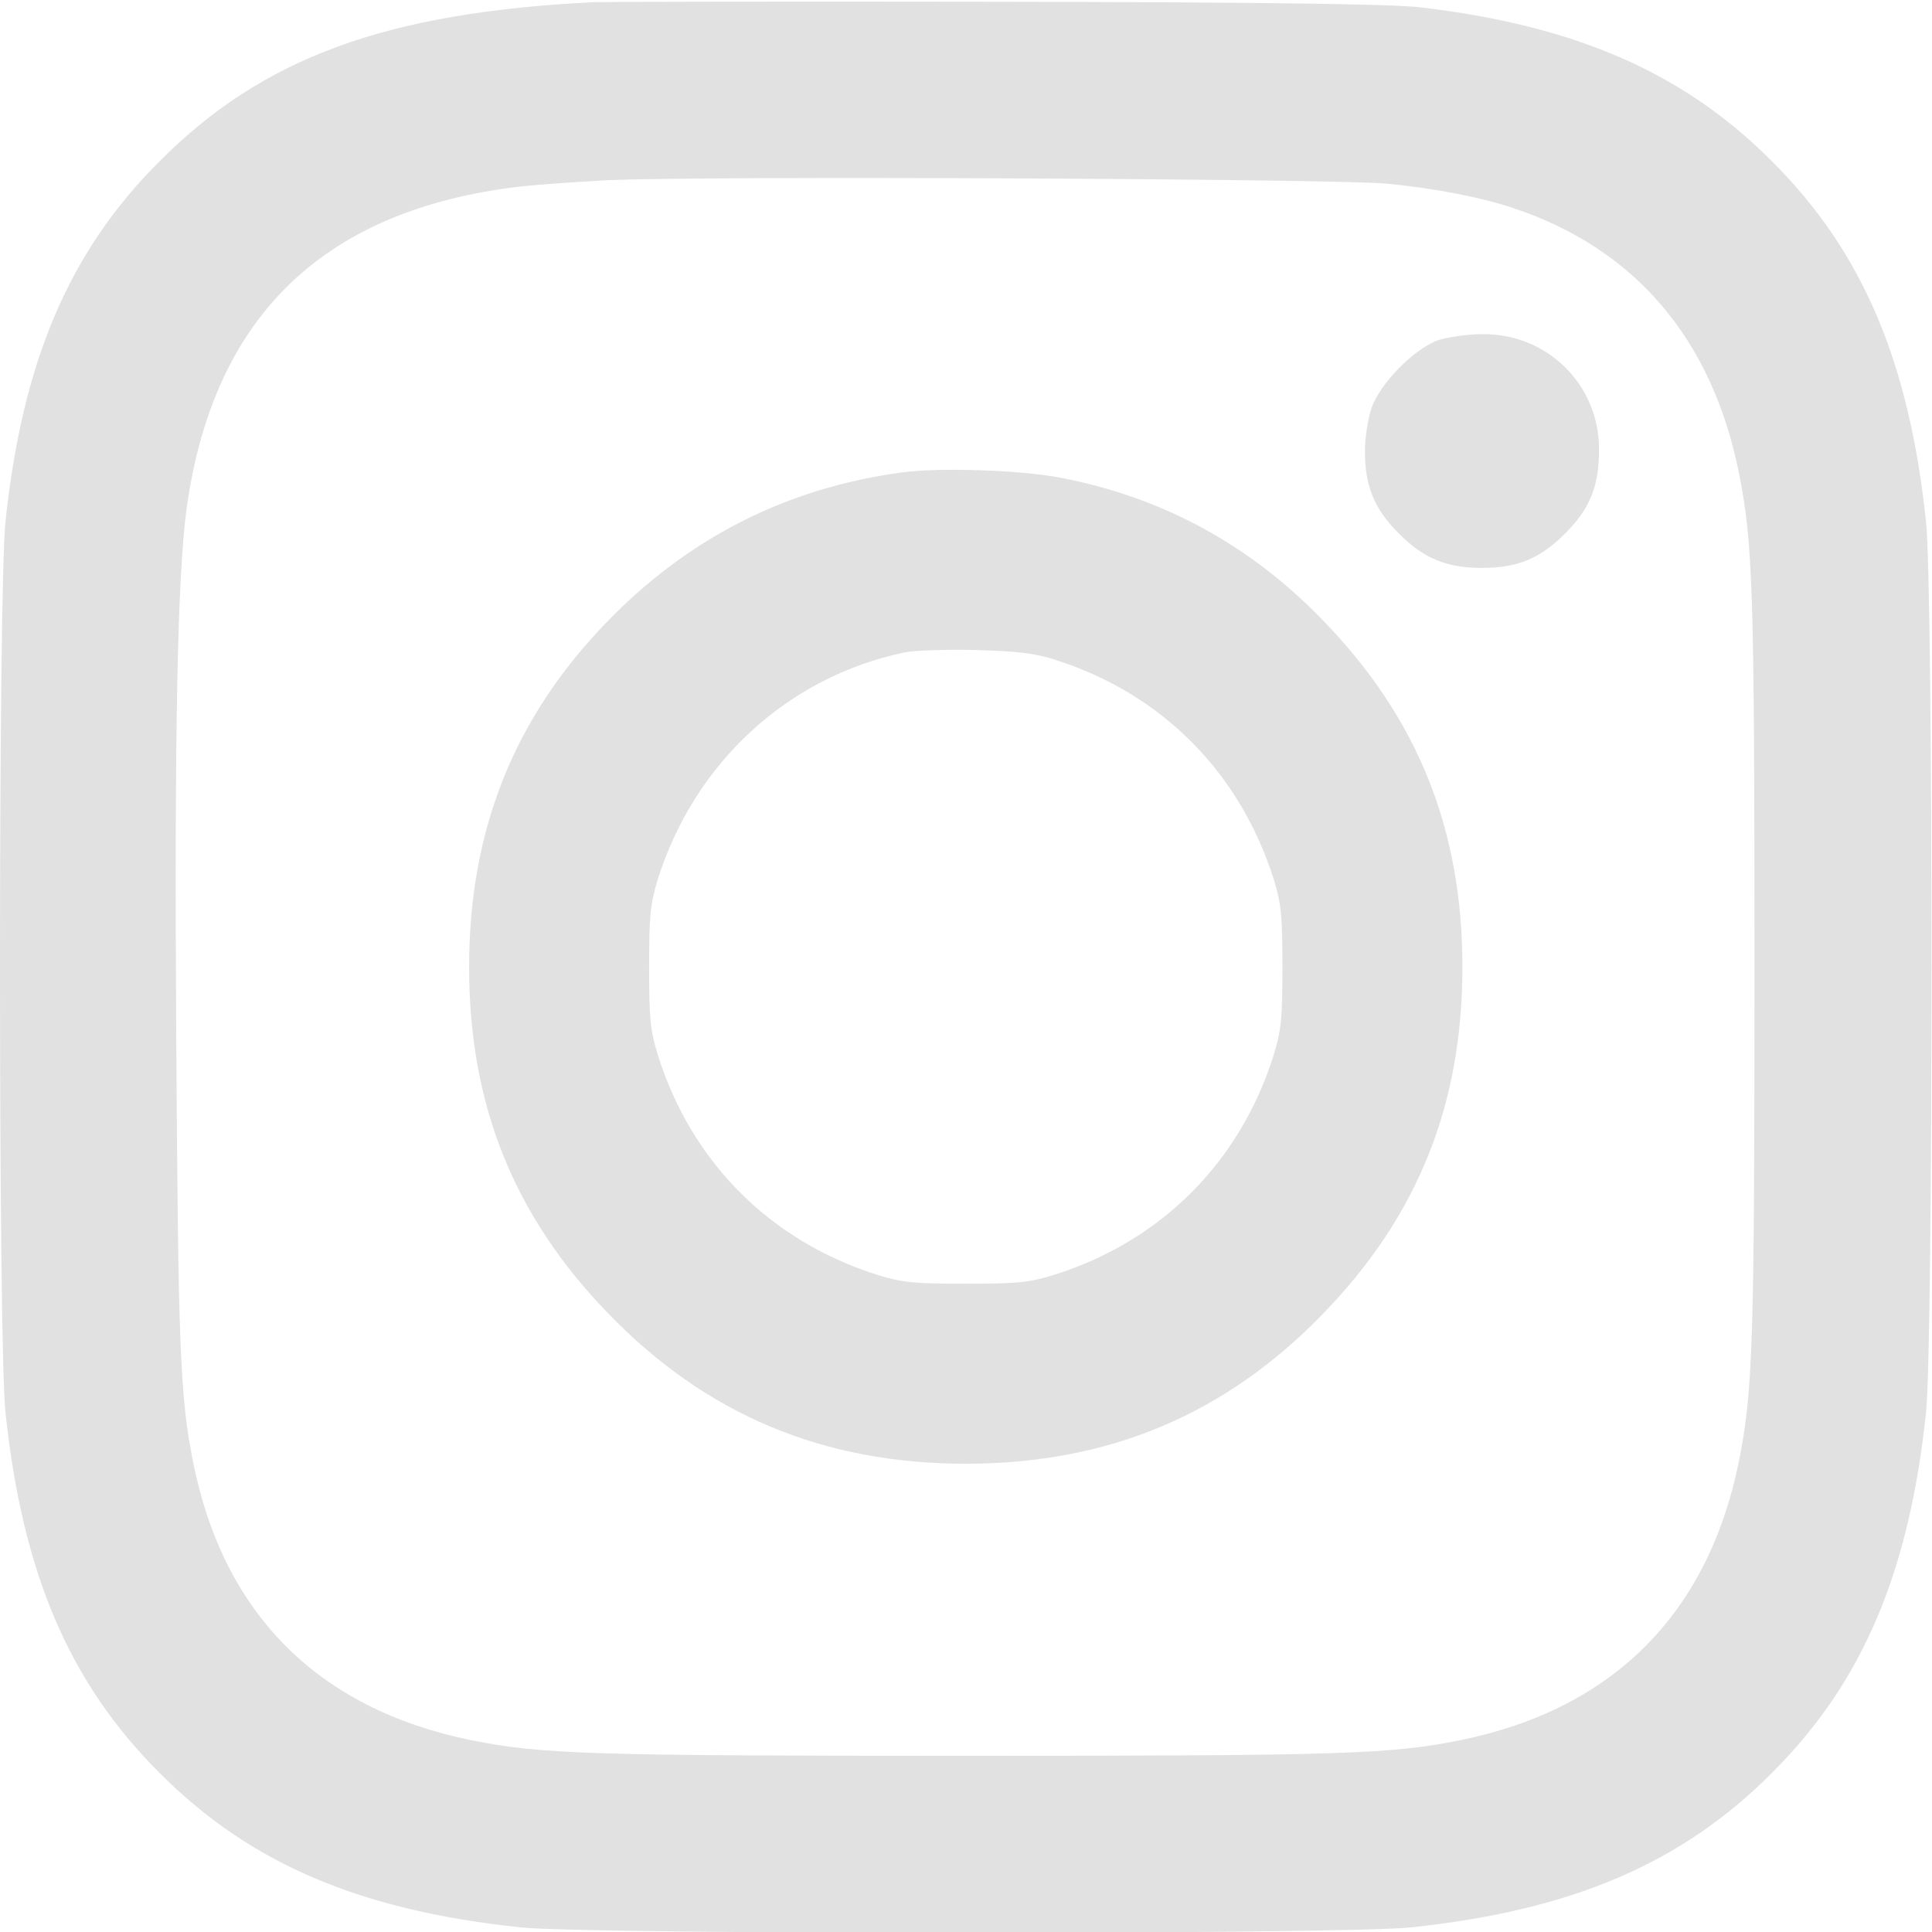
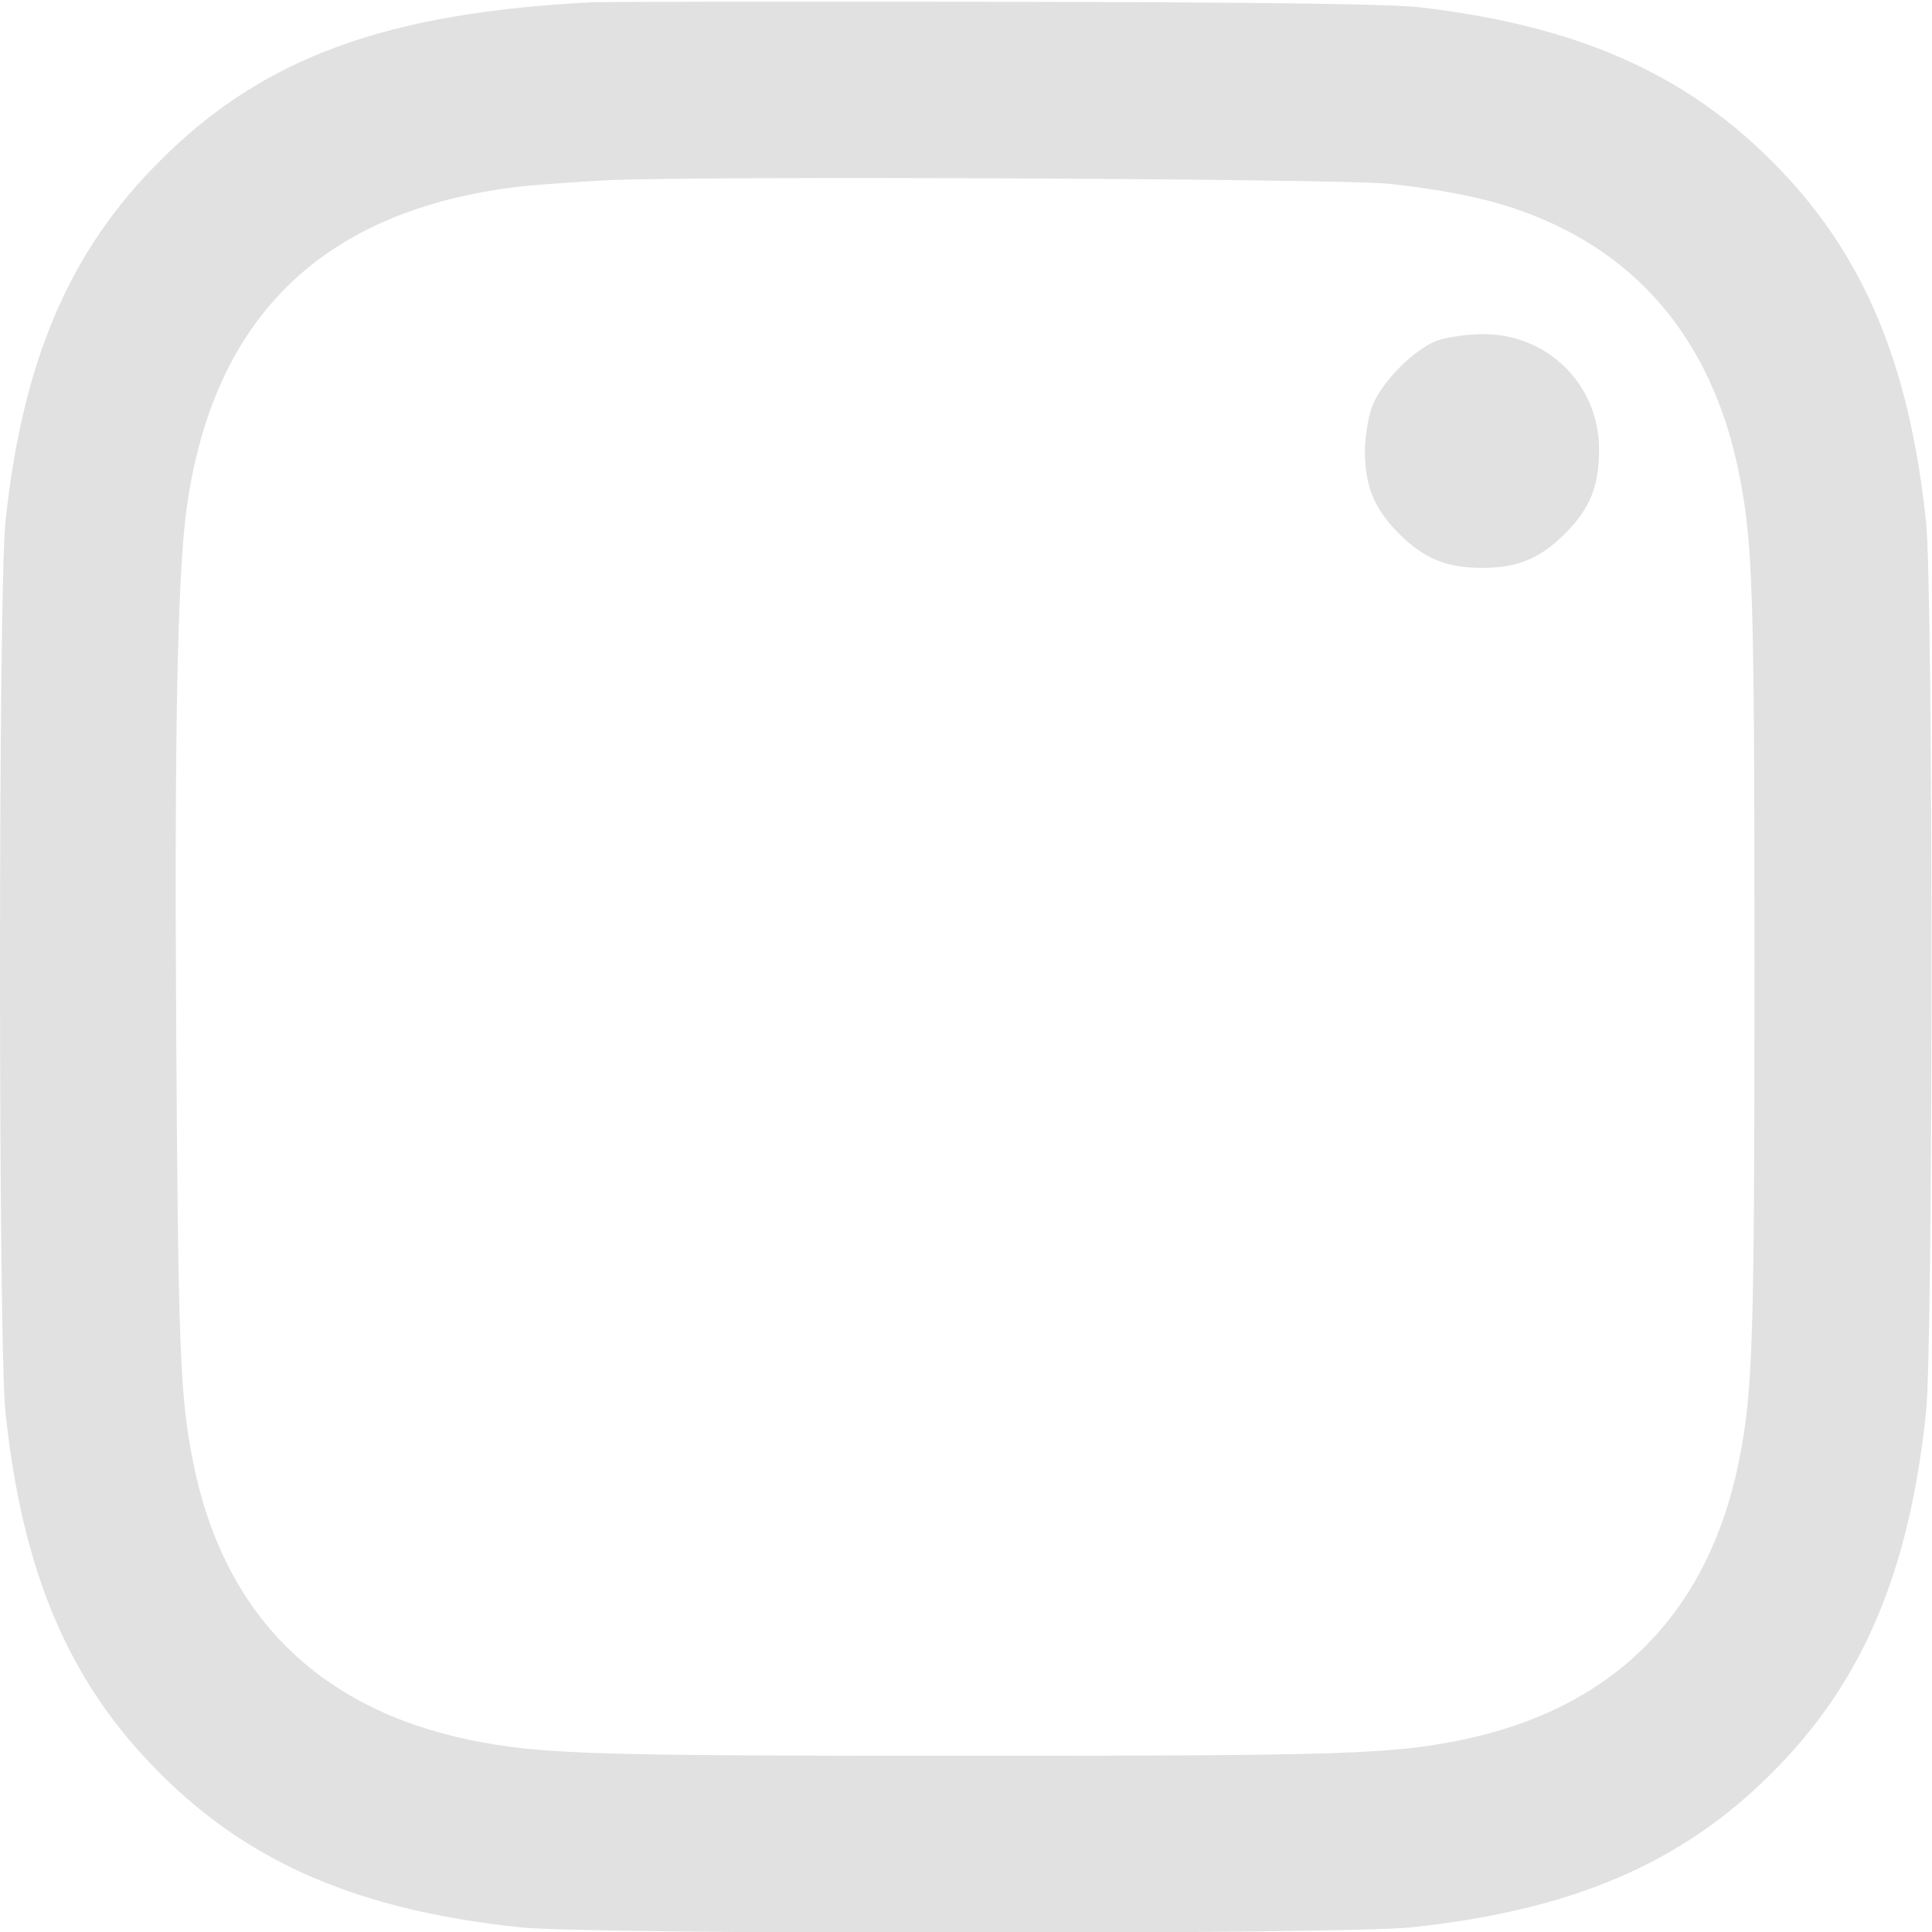
<svg xmlns="http://www.w3.org/2000/svg" viewBox="0 0 133.333 133.333" height="133.333" width="133.333" xml:space="preserve" id="svg2" version="1.1">
  <defs id="defs6">
    <clipPath id="clipPath18" clipPathUnits="userSpaceOnUse">
      <path id="path16" d="M 0,100 H 100 V 0 H 0 Z" />
    </clipPath>
  </defs>
  <g transform="matrix(1.333,0,0,-1.333,0,133.333)" id="g10">
    <g id="g12">
      <g clip-path="url(#clipPath18)" id="g14">
        <g transform="translate(71.857,90.513)" id="g20">
          <path id="path22" style="fill:#e0e1e0;fill-opacity:1;fill-rule:nonzero;stroke:none" d="m 0,0 c 2.544,-0.258 4.869,-0.715 6.458,-1.252 6.3,-2.086 10.293,-6.736 11.704,-13.671 0.735,-3.636 0.815,-6.14 0.815,-25.633 0,-19.493 -0.08,-21.997 -0.815,-25.634 -1.609,-7.868 -6.517,-12.776 -14.387,-14.387 -3.635,-0.734 -6.139,-0.814 -25.632,-0.814 -19.494,0 -21.997,0.08 -25.634,0.814 -7.928,1.63 -12.837,6.558 -14.386,14.487 -0.656,3.298 -0.756,5.882 -0.855,21.858 -0.099,15.817 0.06,23.904 0.537,27.421 1.351,9.757 6.875,15.261 16.691,16.593 0.934,0.138 3.219,0.298 5.067,0.397 C -35.469,0.417 -2.543,0.258 0,0 M -41.132,9.399 C -51.862,8.862 -58.241,6.538 -63.586,1.172 -68.276,-3.497 -70.7,-9.2 -71.574,-17.506 c -0.378,-3.557 -0.378,-42.543 0,-46.101 0.874,-8.306 3.298,-14.009 7.988,-18.678 4.669,-4.689 10.372,-7.114 18.678,-7.988 3.557,-0.378 42.544,-0.378 46.1,0 8.307,0.874 14.009,3.299 18.679,7.988 4.69,4.669 7.114,10.372 7.988,18.678 0.377,3.558 0.377,42.544 0,46.101 C 26.985,-9.2 24.561,-3.497 19.871,1.172 15.301,5.763 9.678,8.207 1.59,9.141 0.119,9.3 -6.278,9.399 -20.169,9.419 c -10.81,0.02 -20.248,0 -20.963,-0.02" />
        </g>
        <g transform="translate(74.441,82.406)" id="g24">
          <path id="path26" style="fill:#e0e1e0;fill-opacity:1;fill-rule:nonzero;stroke:none" d="m 0,0 c -1.252,-0.457 -3.001,-2.245 -3.438,-3.517 -0.179,-0.536 -0.337,-1.53 -0.337,-2.206 0,-1.828 0.476,-3 1.768,-4.292 1.291,-1.291 2.464,-1.768 4.292,-1.768 1.828,0 3,0.477 4.292,1.768 1.312,1.312 1.769,2.464 1.769,4.372 0,3.358 -2.683,6.001 -6.061,5.961 C 1.529,0.318 0.496,0.159 0,0" />
        </g>
        <g transform="translate(54.67,65.853)" id="g28">
-           <path id="path30" style="fill:#e0e1e0;fill-opacity:1;fill-rule:nonzero;stroke:none" d="m 0,0 c 5.483,-1.749 9.518,-5.822 11.267,-11.326 0.397,-1.292 0.457,-1.888 0.457,-4.57 0,-2.683 -0.06,-3.28 -0.457,-4.571 -1.749,-5.544 -5.823,-9.618 -11.367,-11.366 -1.292,-0.397 -1.887,-0.457 -4.57,-0.457 -2.683,0 -3.279,0.06 -4.57,0.457 -5.544,1.748 -9.618,5.822 -11.366,11.366 -0.398,1.291 -0.457,1.888 -0.457,4.571 0,2.682 0.059,3.278 0.457,4.57 1.907,6.02 6.716,10.452 12.776,11.723 0.477,0.1 2.126,0.159 3.657,0.12 C -1.968,0.457 -1.094,0.357 0,0 m -7.949,9.717 c -6.06,-0.815 -11.167,-3.438 -15.4,-7.849 -4.749,-4.948 -7.034,-10.73 -7.034,-17.764 0,-7.115 2.305,-12.876 7.193,-17.924 5.067,-5.246 11.128,-7.789 18.52,-7.789 7.392,0 13.452,2.543 18.52,7.789 4.887,5.048 7.193,10.809 7.193,17.924 0,7.113 -2.306,12.875 -7.193,17.923 C 10.054,5.961 5.523,8.425 0.238,9.438 -1.769,9.836 -6.061,9.975 -7.949,9.717" />
-         </g>
+           </g>
      </g>
    </g>
  </g>
</svg>